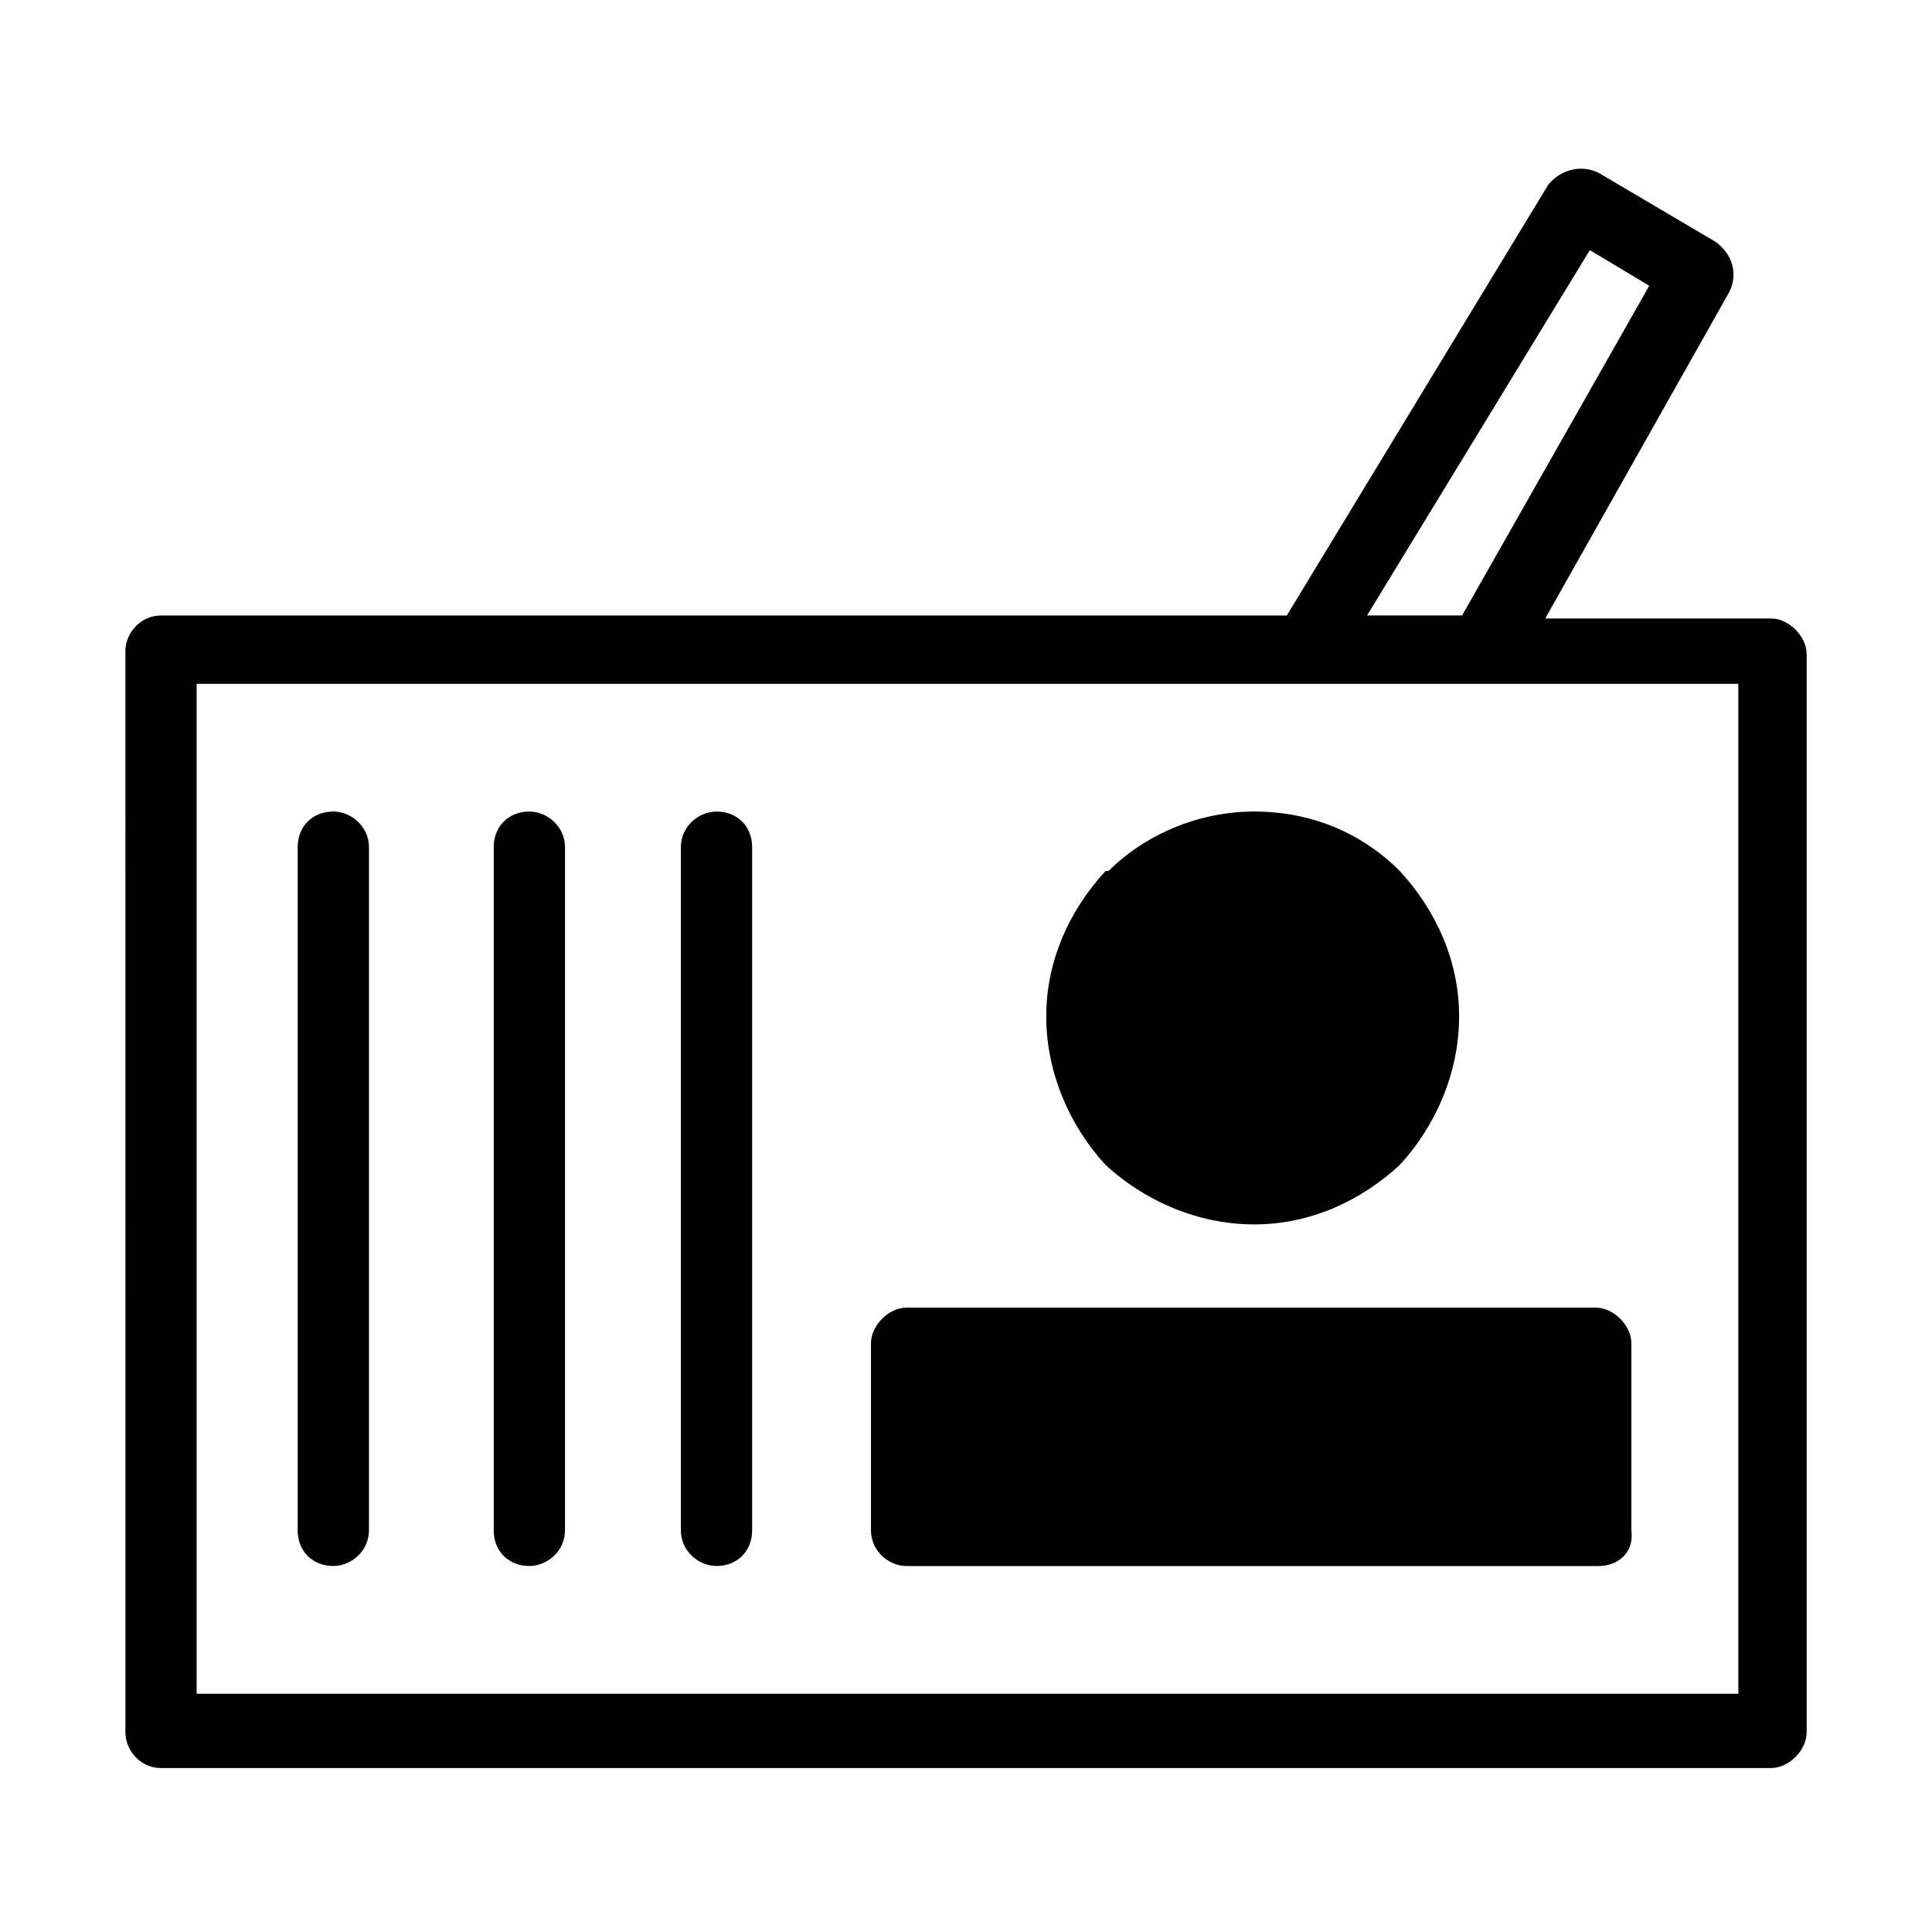
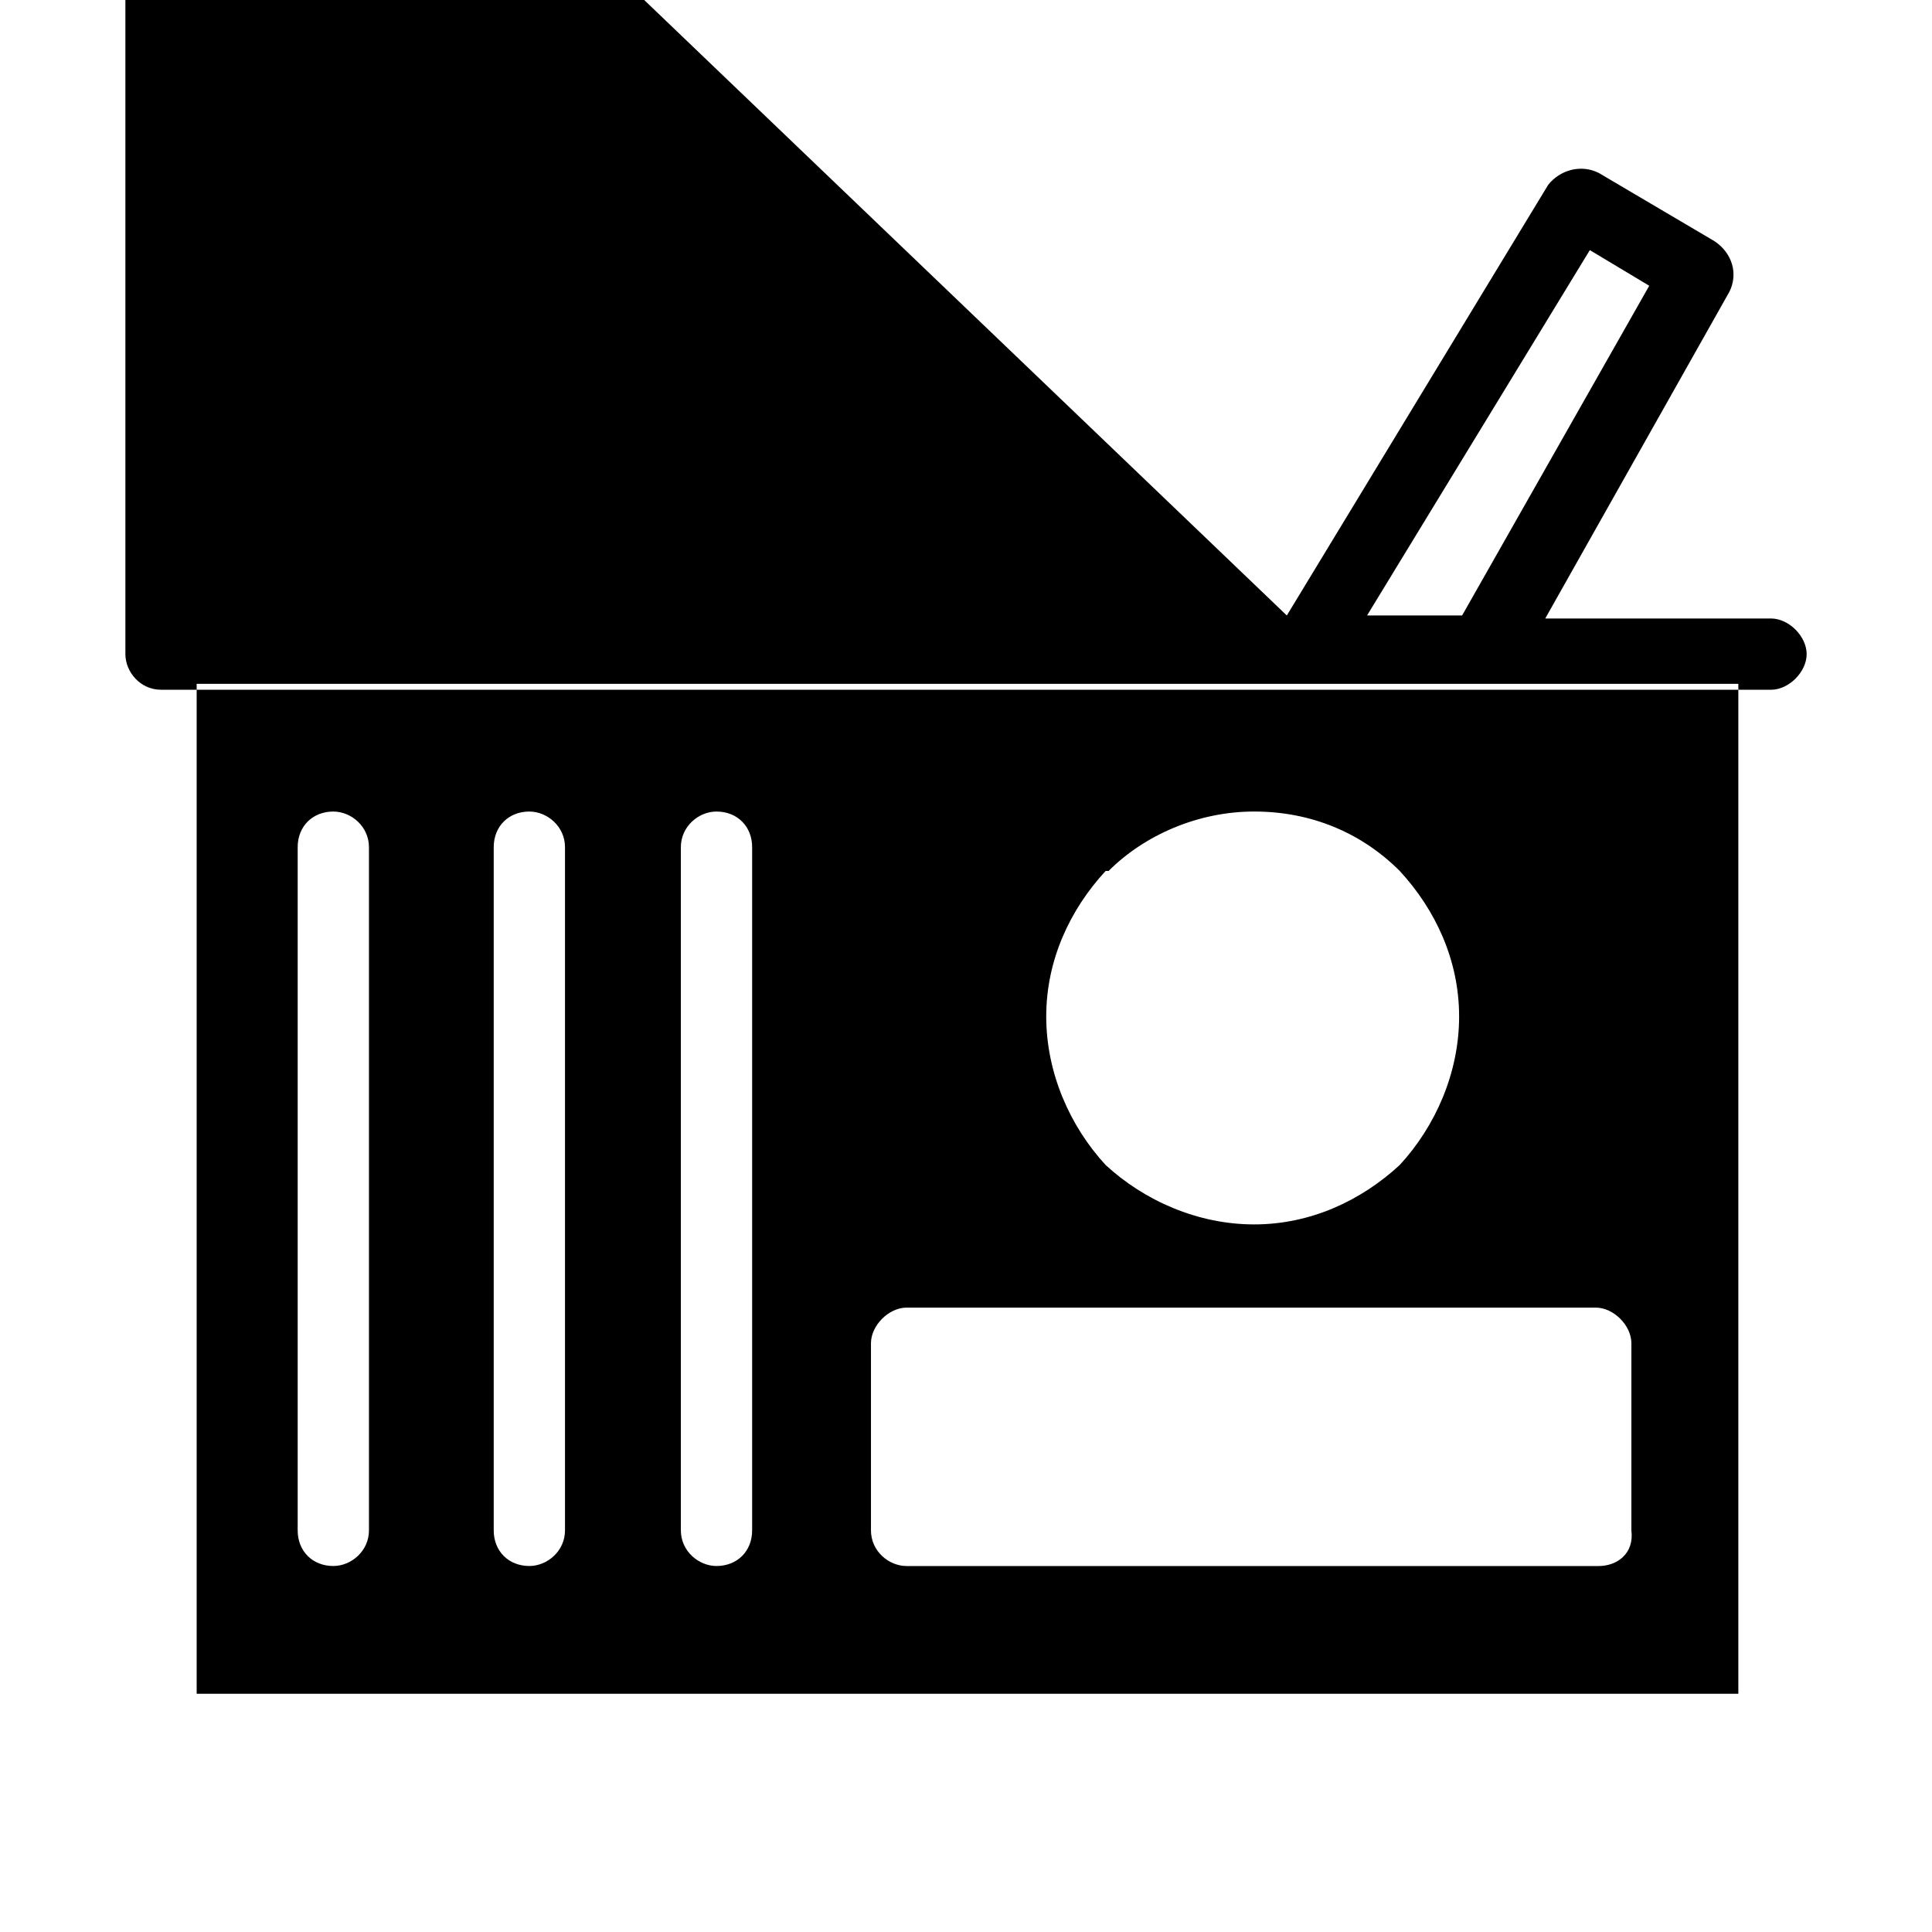
<svg xmlns="http://www.w3.org/2000/svg" fill="#000000" width="800px" height="800px" version="1.1" viewBox="144 144 512 512">
-   <path d="m485.02 307.11 69.273-114.14c3.148-3.938 8.66-5.512 13.383-3.148l30.699 18.105c4.723 3.148 6.297 8.66 3.938 13.383l-48.805 86.594h59.828c4.723 0 9.445 4.723 9.445 9.445v285.76c0 4.723-4.723 9.445-9.445 9.445l-426.66-0.004c-5.512 0-9.445-4.723-9.445-9.445v-0.789l-0.004-285.75c0-4.723 3.938-9.445 9.445-9.445zm51.168 18.105h-340.07v267.65h408.56v-267.65zm-313.3 43.297c0-5.512 3.938-9.445 9.445-9.445 4.723 0 9.445 3.938 9.445 9.445v181.05c0 5.512-4.723 9.445-9.445 9.445-5.512 0-9.445-3.938-9.445-9.445zm51.953 0c0-5.512 3.938-9.445 9.445-9.445 4.723 0 9.445 3.938 9.445 9.445v181.05c0 5.512-4.723 9.445-9.445 9.445-5.512 0-9.445-3.938-9.445-9.445zm49.594 0c0-5.512 4.723-9.445 9.445-9.445 5.512 0 9.445 3.938 9.445 9.445v181.05c0 5.512-3.938 9.445-9.445 9.445-4.723 0-9.445-3.938-9.445-9.445zm151.93-9.449c14.957 0 28.34 5.512 38.574 15.742 9.445 10.234 15.742 23.617 15.742 38.574 0 14.957-6.297 29.125-15.742 39.359-10.234 9.445-23.617 15.742-38.574 15.742s-29.125-6.297-39.359-15.742c-9.445-10.234-15.742-24.402-15.742-39.359 0-14.957 6.297-28.34 15.742-38.574h0.789c9.445-9.441 23.613-15.742 38.57-15.742zm91.316 199.95h-183.42c-4.723 0-9.445-3.938-9.445-9.445v-49.594c0-4.723 4.723-9.445 9.445-9.445h182.63c4.723 0 9.445 4.723 9.445 9.445v49.594c0.785 6.297-3.938 9.445-8.66 9.445zm-2.359-348.73-59.039 96.824h25.191l49.594-87.379z" />
+   <path d="m485.02 307.11 69.273-114.14c3.148-3.938 8.66-5.512 13.383-3.148l30.699 18.105c4.723 3.148 6.297 8.66 3.938 13.383l-48.805 86.594h59.828c4.723 0 9.445 4.723 9.445 9.445c0 4.723-4.723 9.445-9.445 9.445l-426.66-0.004c-5.512 0-9.445-4.723-9.445-9.445v-0.789l-0.004-285.75c0-4.723 3.938-9.445 9.445-9.445zm51.168 18.105h-340.07v267.65h408.56v-267.65zm-313.3 43.297c0-5.512 3.938-9.445 9.445-9.445 4.723 0 9.445 3.938 9.445 9.445v181.05c0 5.512-4.723 9.445-9.445 9.445-5.512 0-9.445-3.938-9.445-9.445zm51.953 0c0-5.512 3.938-9.445 9.445-9.445 4.723 0 9.445 3.938 9.445 9.445v181.05c0 5.512-4.723 9.445-9.445 9.445-5.512 0-9.445-3.938-9.445-9.445zm49.594 0c0-5.512 4.723-9.445 9.445-9.445 5.512 0 9.445 3.938 9.445 9.445v181.05c0 5.512-3.938 9.445-9.445 9.445-4.723 0-9.445-3.938-9.445-9.445zm151.93-9.449c14.957 0 28.34 5.512 38.574 15.742 9.445 10.234 15.742 23.617 15.742 38.574 0 14.957-6.297 29.125-15.742 39.359-10.234 9.445-23.617 15.742-38.574 15.742s-29.125-6.297-39.359-15.742c-9.445-10.234-15.742-24.402-15.742-39.359 0-14.957 6.297-28.34 15.742-38.574h0.789c9.445-9.441 23.613-15.742 38.57-15.742zm91.316 199.95h-183.42c-4.723 0-9.445-3.938-9.445-9.445v-49.594c0-4.723 4.723-9.445 9.445-9.445h182.63c4.723 0 9.445 4.723 9.445 9.445v49.594c0.785 6.297-3.938 9.445-8.66 9.445zm-2.359-348.73-59.039 96.824h25.191l49.594-87.379z" />
</svg>